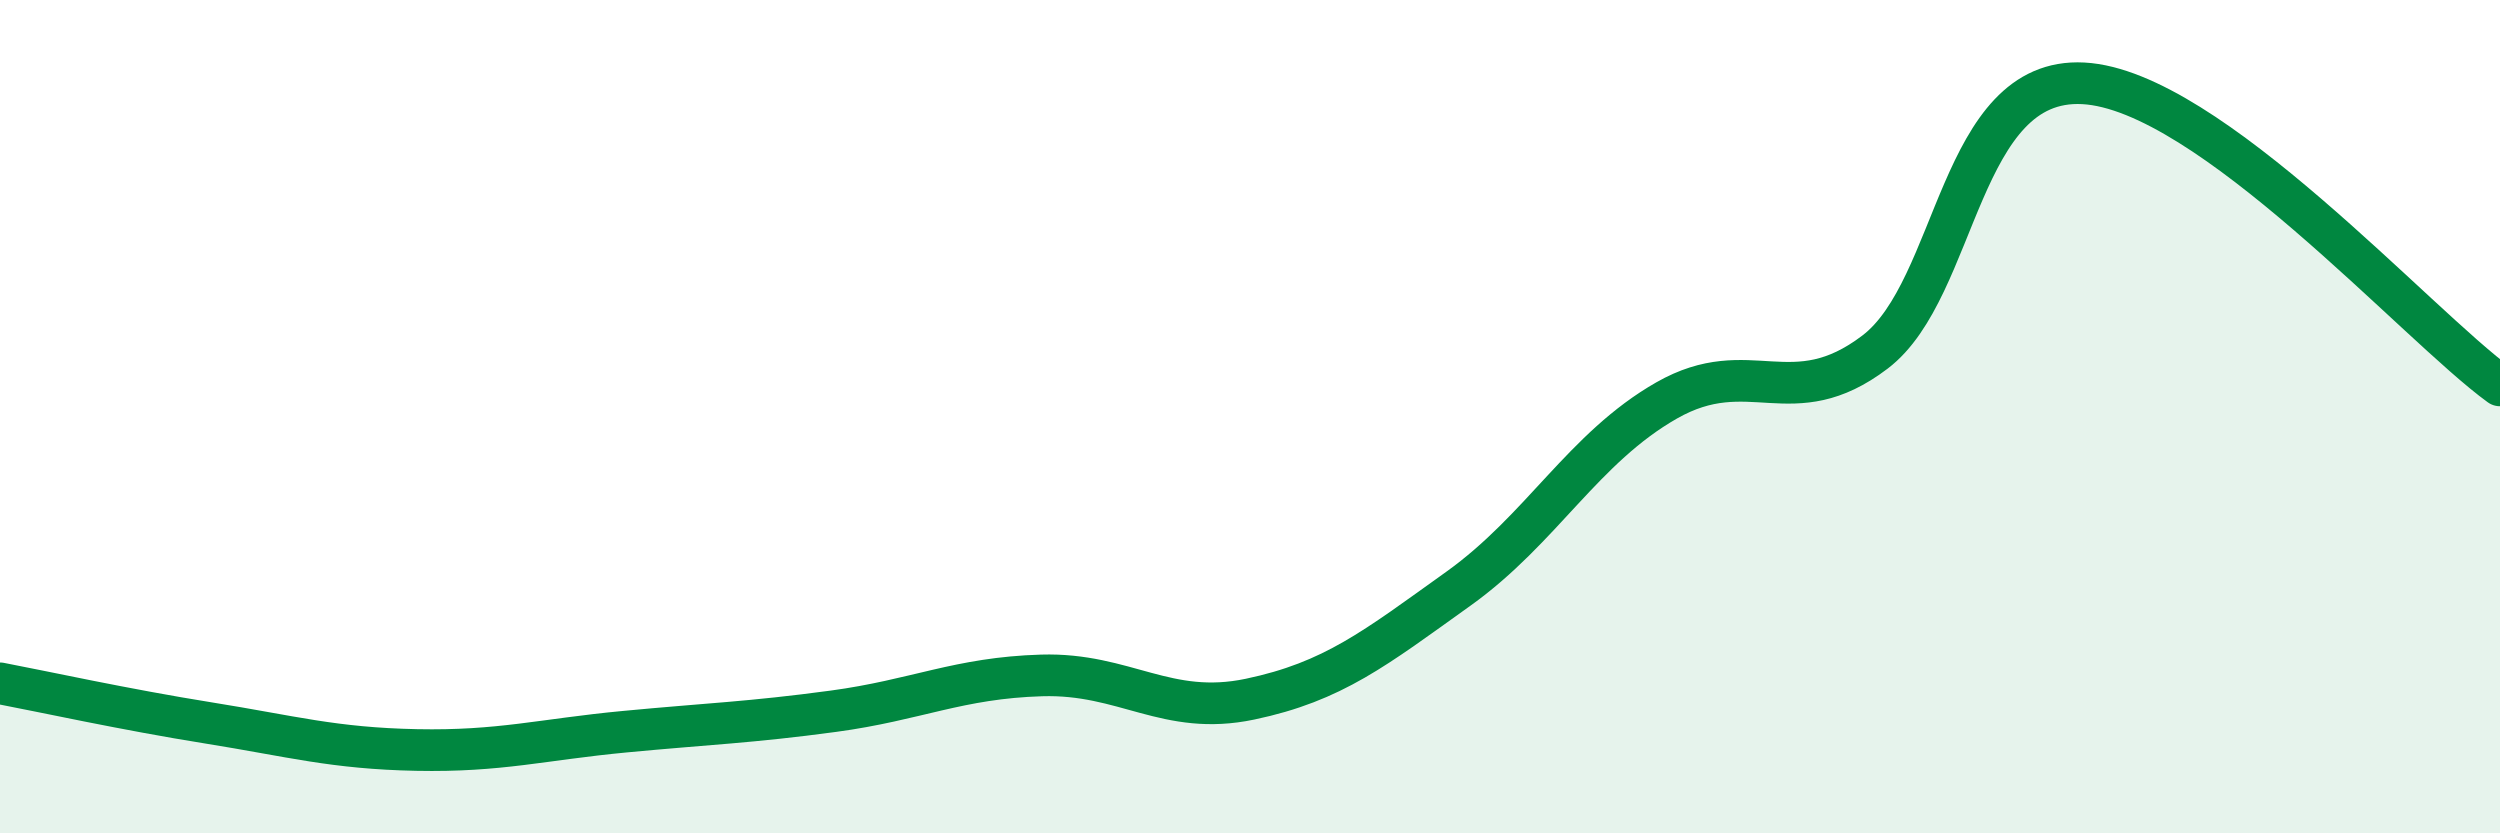
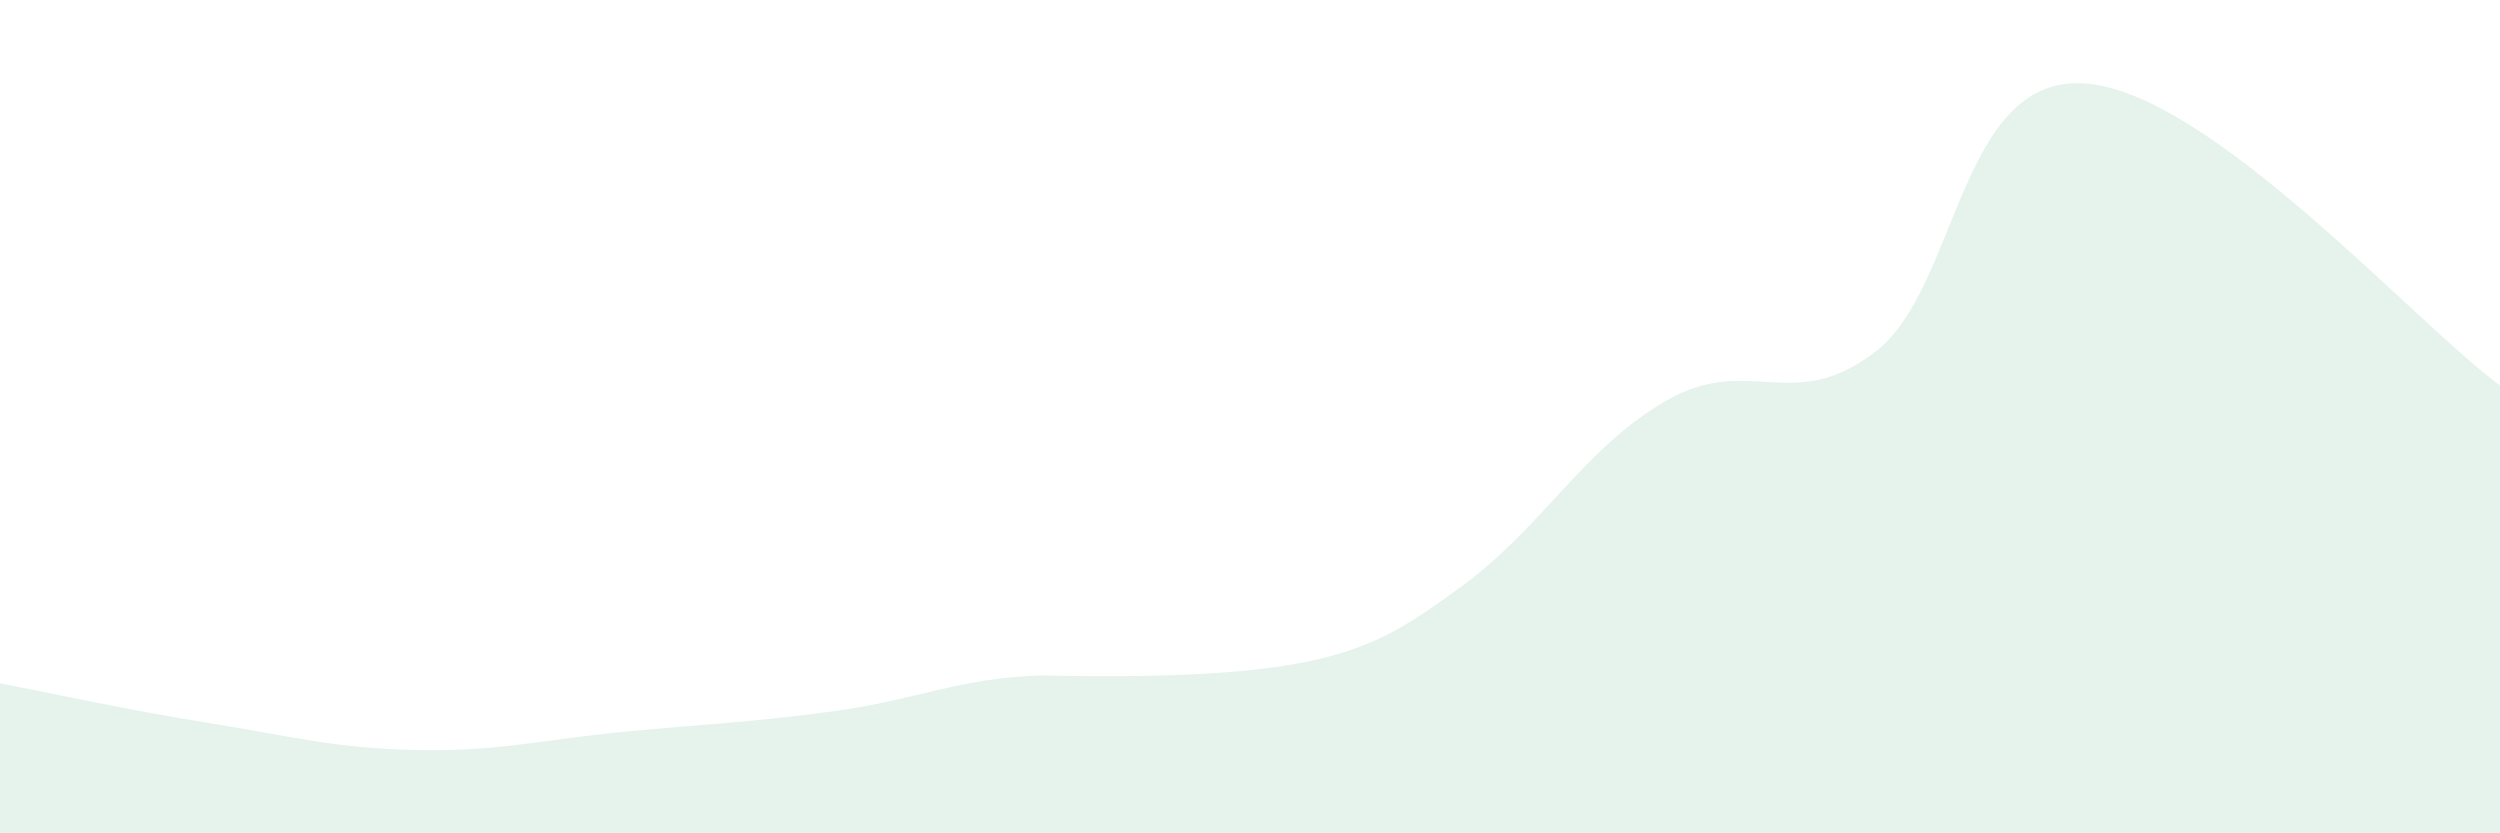
<svg xmlns="http://www.w3.org/2000/svg" width="60" height="20" viewBox="0 0 60 20">
-   <path d="M 0,16.4 C 1,16.59 3,17.03 5,17.35 C 7,17.67 8,17.96 10,18 C 12,18.04 13,17.75 15,17.56 C 17,17.37 18,17.34 20,17.07 C 22,16.8 23,16.27 25,16.21 C 27,16.15 28,17.2 30,16.78 C 32,16.36 33,15.56 35,14.13 C 37,12.7 38,10.75 40,9.61 C 42,8.47 43,9.97 45,8.45 C 47,6.93 47,1.84 50,2 C 53,2.16 58,7.8 60,9.25L60 20L0 20Z" fill="#008740" opacity="0.1" stroke-linecap="round" stroke-linejoin="round" />
-   <path d="M 0,16.4 C 1,16.59 3,17.03 5,17.35 C 7,17.67 8,17.96 10,18 C 12,18.04 13,17.75 15,17.56 C 17,17.37 18,17.34 20,17.07 C 22,16.8 23,16.27 25,16.21 C 27,16.15 28,17.2 30,16.78 C 32,16.36 33,15.56 35,14.13 C 37,12.7 38,10.75 40,9.61 C 42,8.47 43,9.97 45,8.45 C 47,6.93 47,1.84 50,2 C 53,2.16 58,7.8 60,9.25" stroke="#008740" stroke-width="1" fill="none" stroke-linecap="round" stroke-linejoin="round" />
+   <path d="M 0,16.4 C 1,16.59 3,17.03 5,17.35 C 7,17.67 8,17.96 10,18 C 12,18.04 13,17.75 15,17.56 C 17,17.37 18,17.34 20,17.07 C 22,16.8 23,16.27 25,16.21 C 32,16.36 33,15.56 35,14.13 C 37,12.7 38,10.75 40,9.61 C 42,8.47 43,9.97 45,8.45 C 47,6.93 47,1.84 50,2 C 53,2.16 58,7.8 60,9.25L60 20L0 20Z" fill="#008740" opacity="0.1" stroke-linecap="round" stroke-linejoin="round" />
</svg>